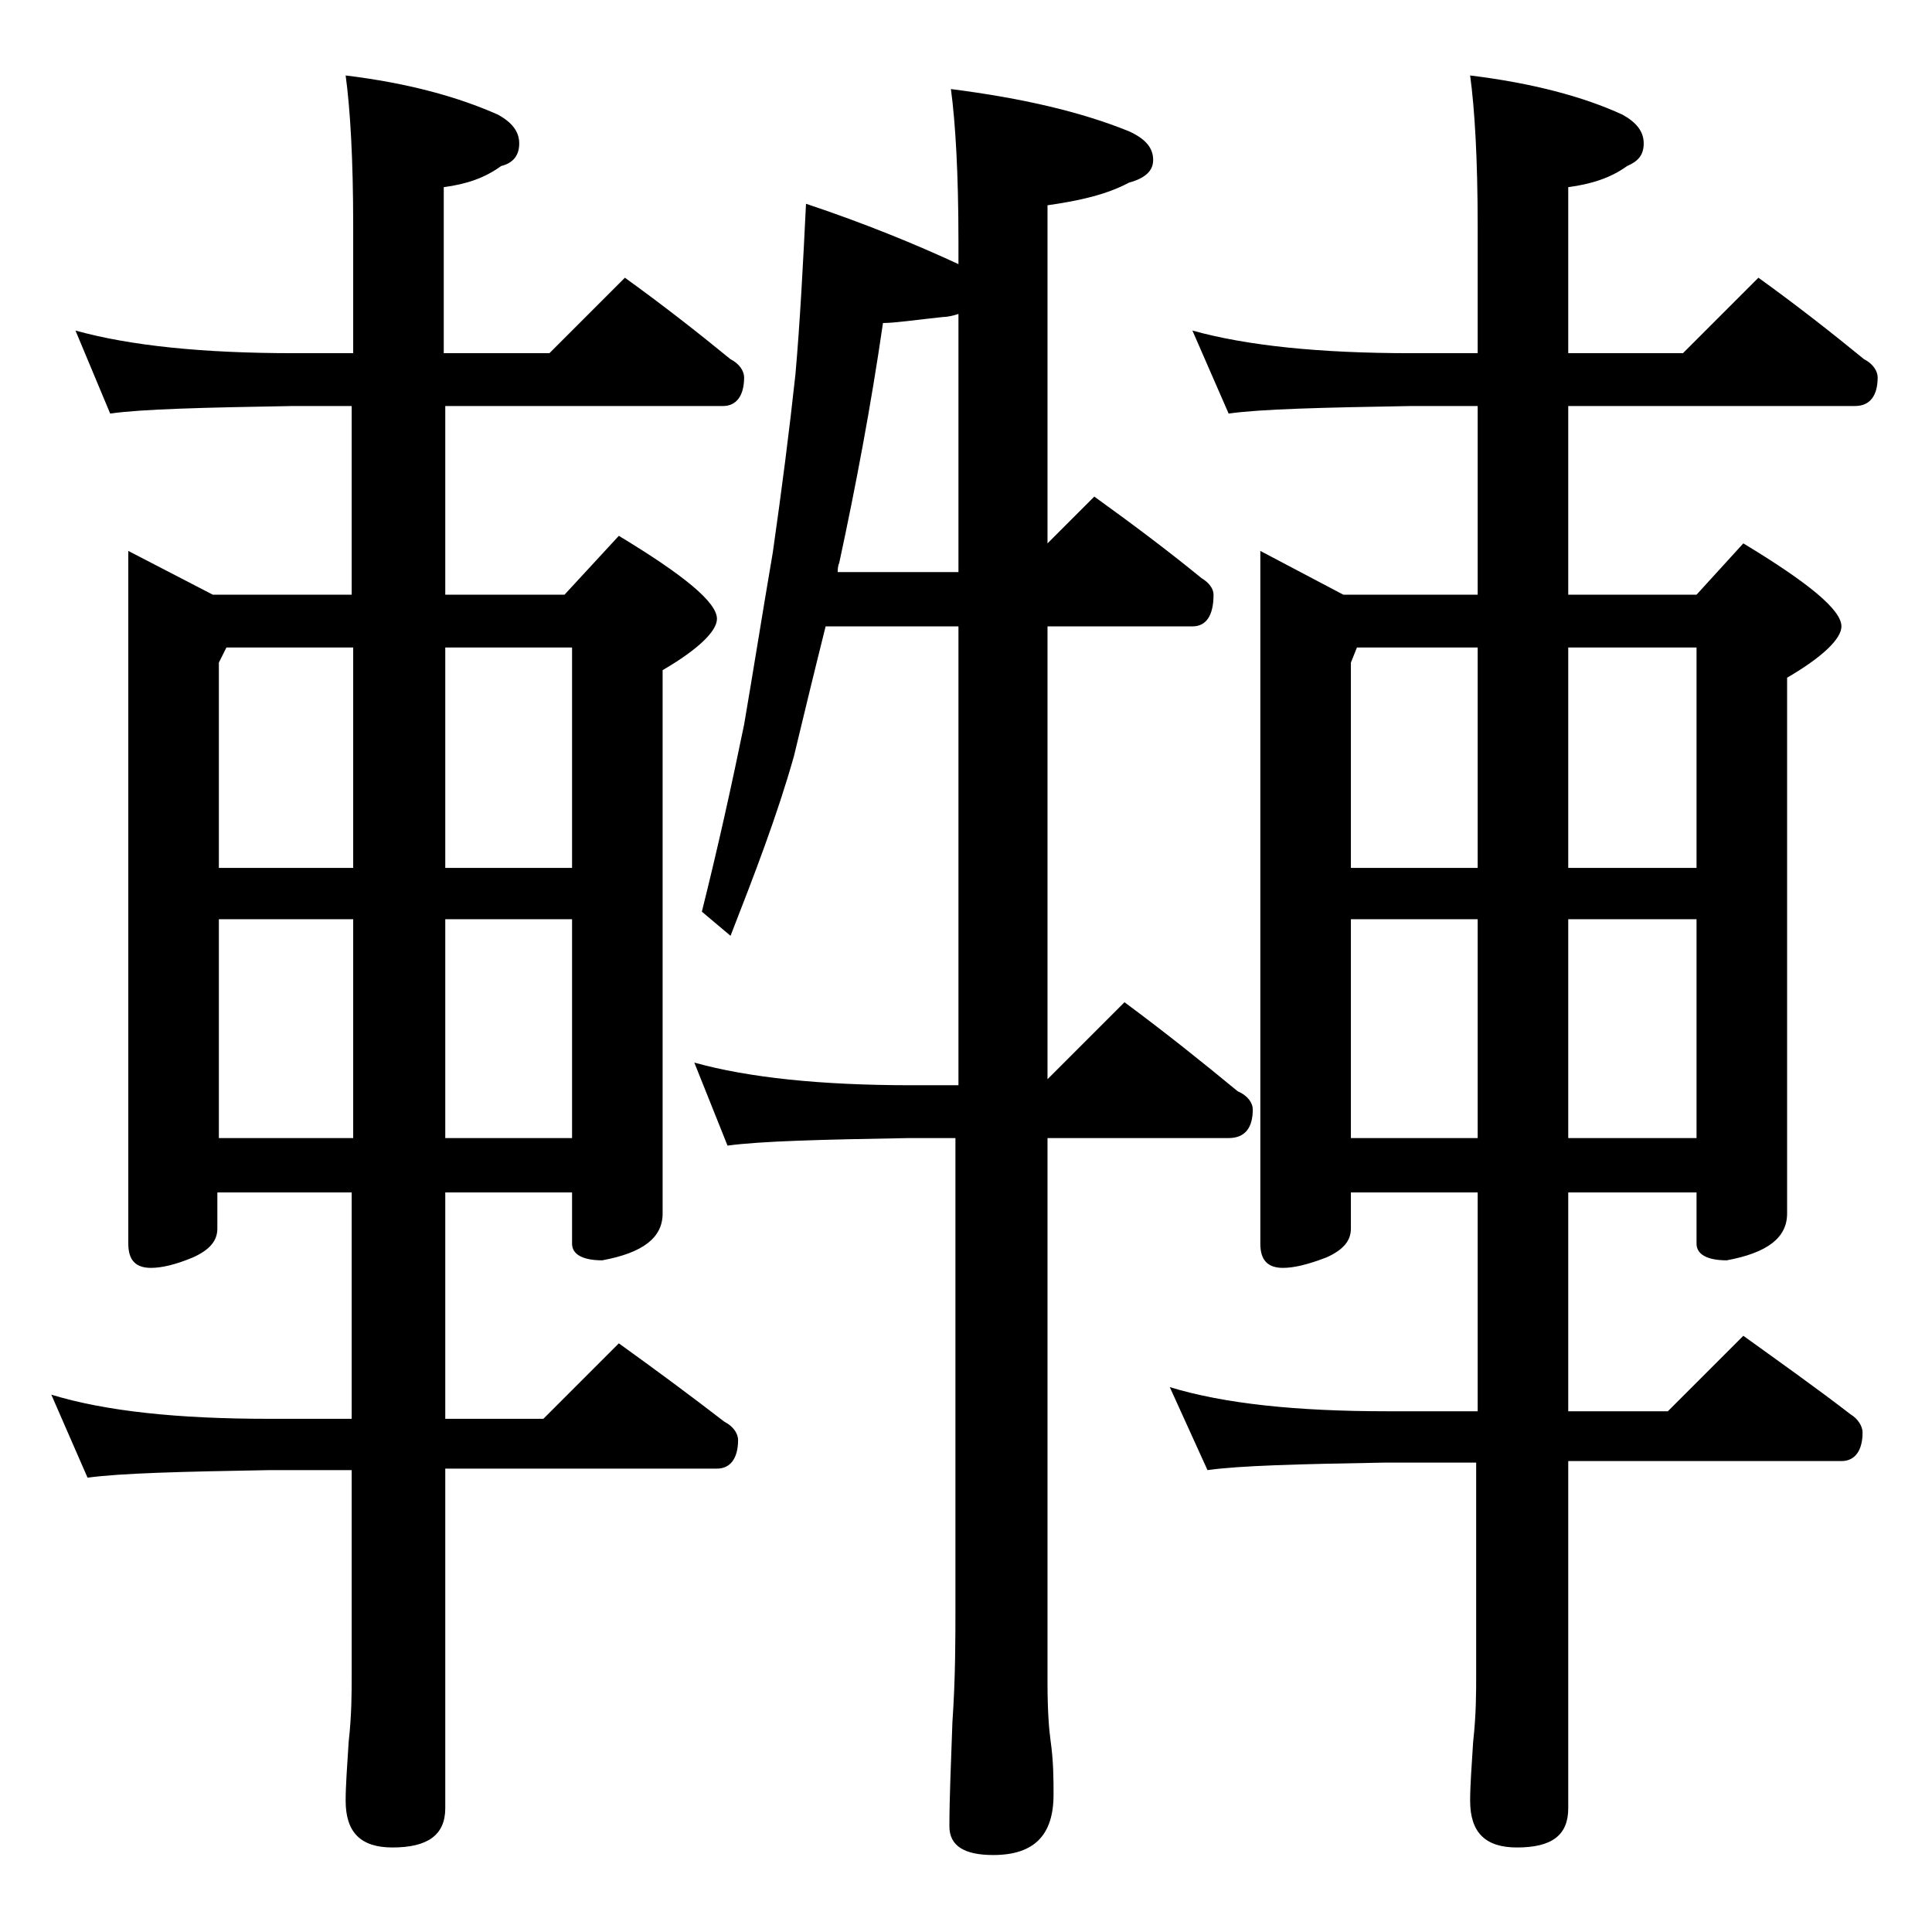
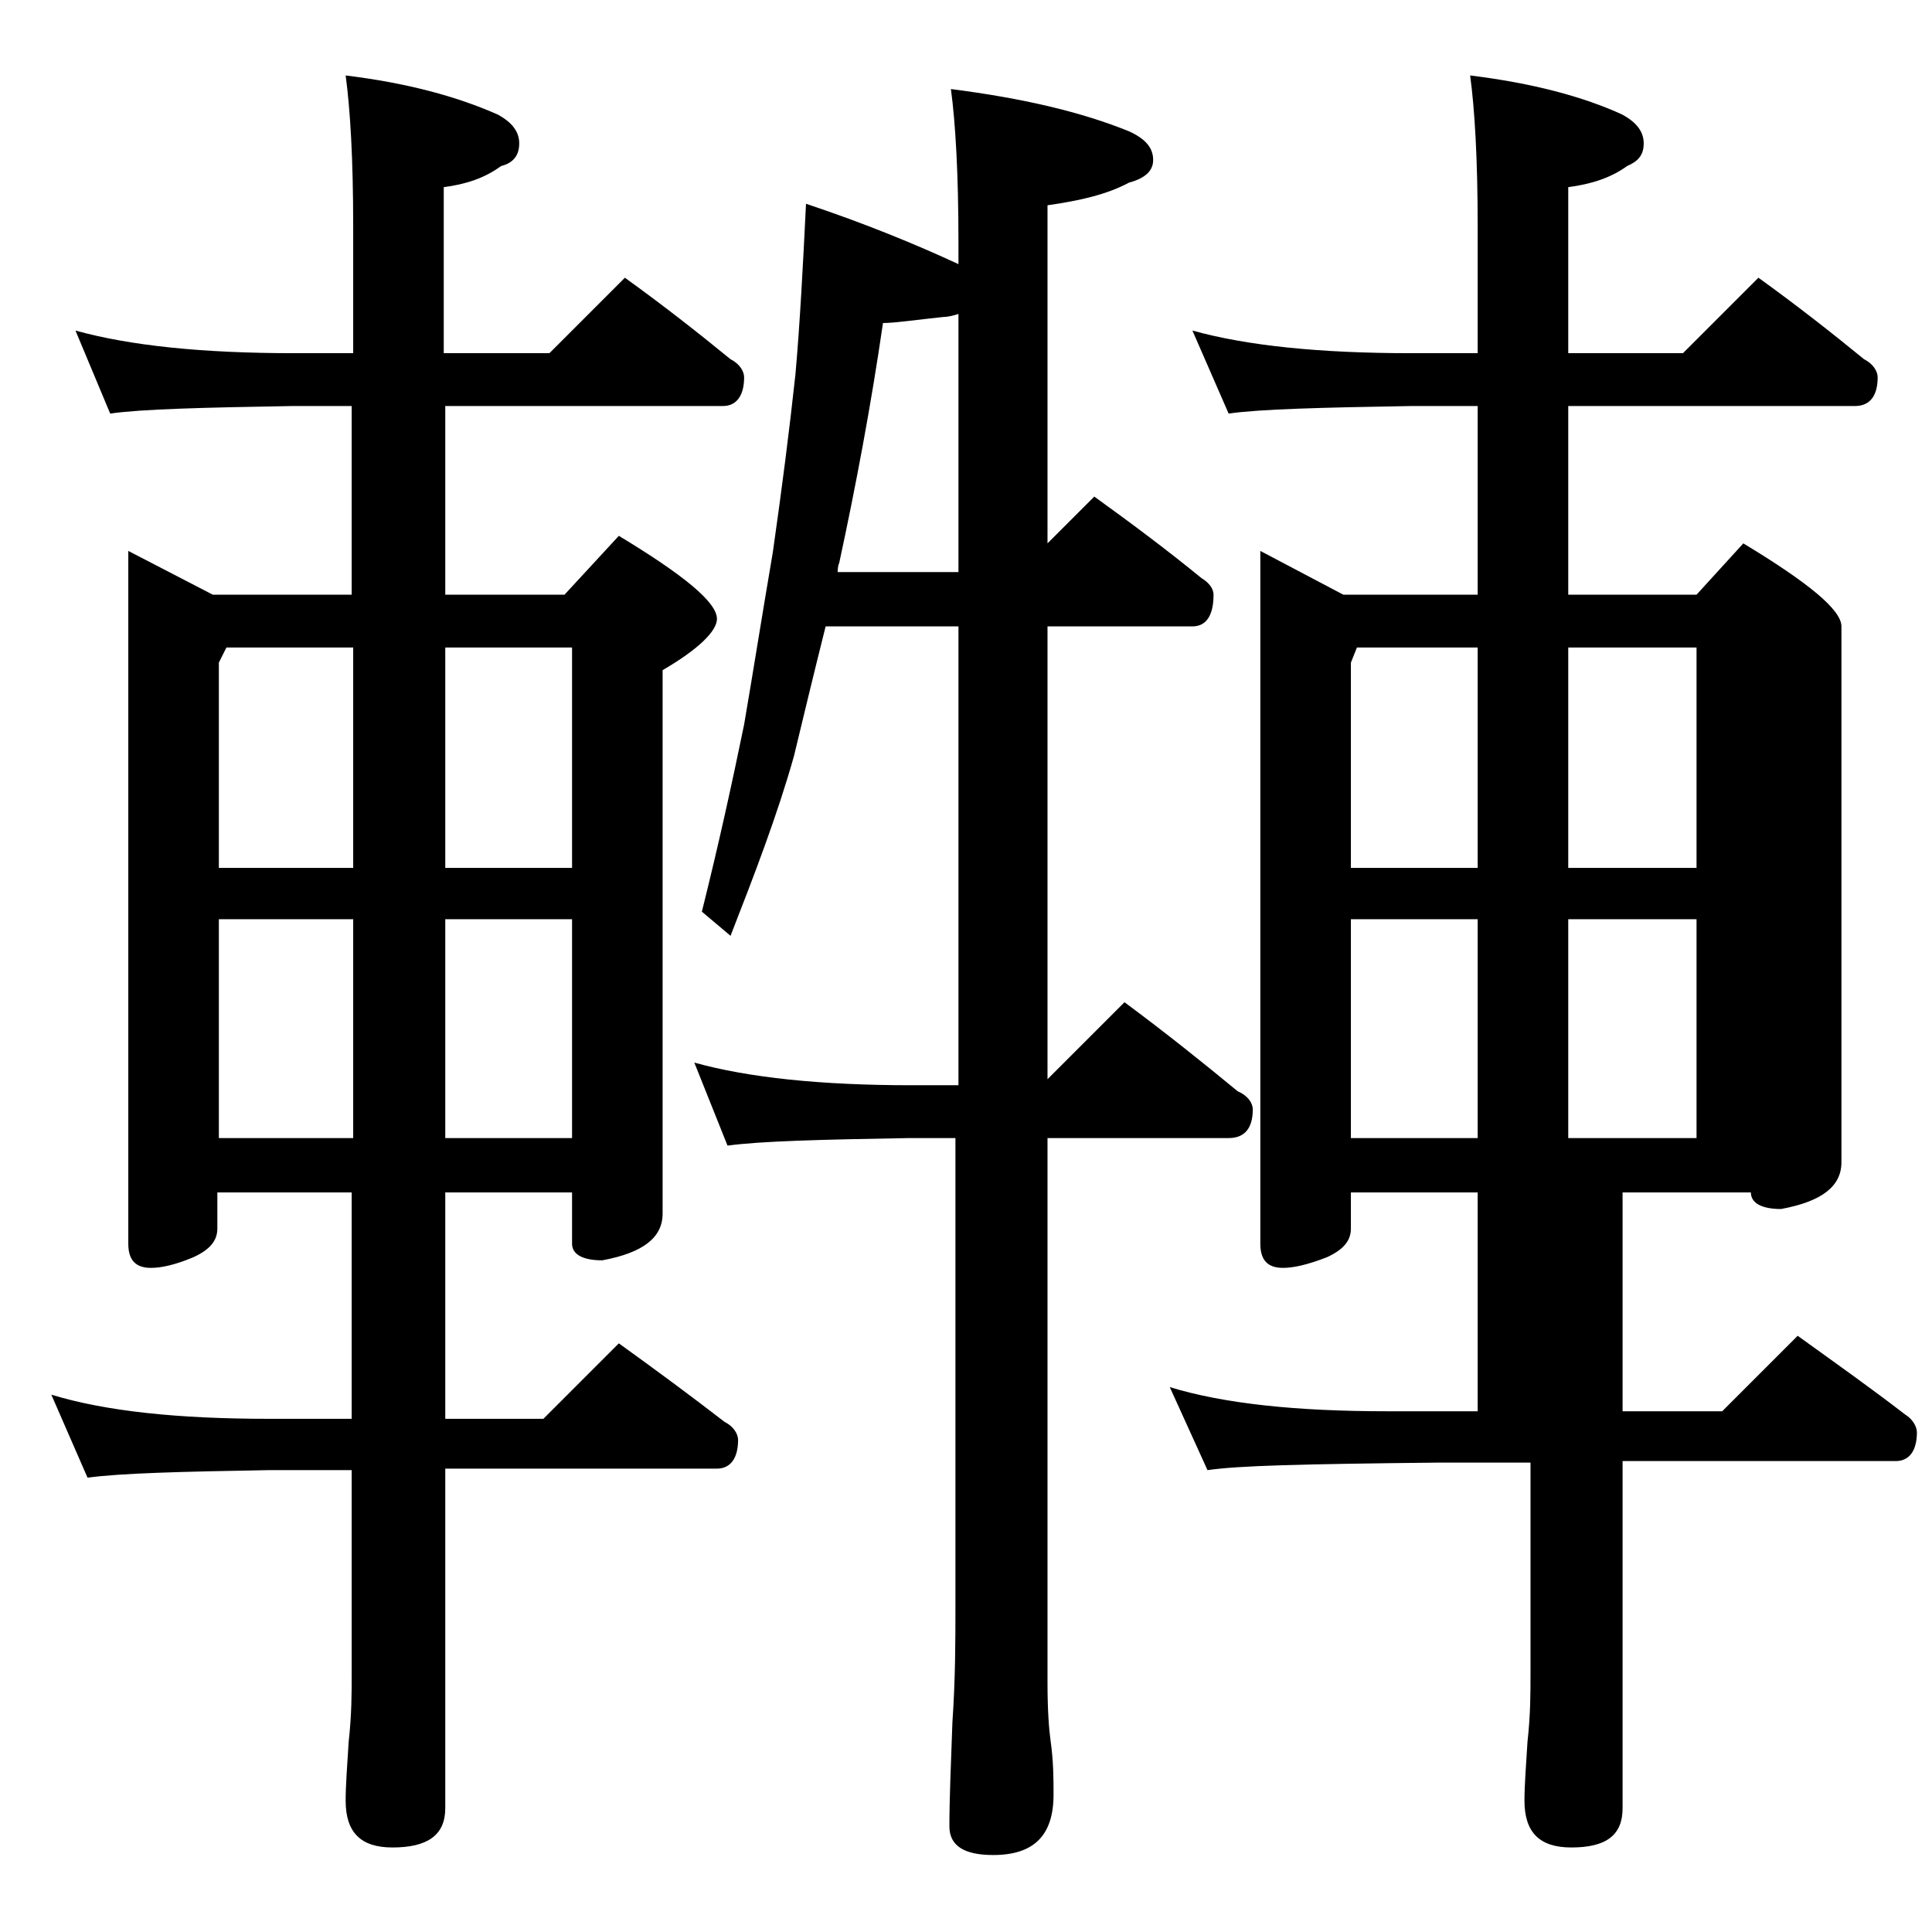
<svg xmlns="http://www.w3.org/2000/svg" version="1.1" id="Layer_1" x="0px" y="0px" viewBox="0 0 128 128" enable-background="new 0 0 128 128" xml:space="preserve">
-   <path d="M5,21.9c3.6,1,8.4,1.5,14.5,1.5h3.9V15c0-4.5-0.2-7.8-0.5-10C27,5.5,30.3,6.4,33,7.6c0.9,0.5,1.4,1.1,1.4,1.9  S34,10.8,33.2,11c-1.1,0.8-2.3,1.2-3.8,1.4v11h7l5-5c2.5,1.8,4.8,3.6,7,5.4c0.6,0.3,0.9,0.8,0.9,1.2c0,1.2-0.5,1.9-1.4,1.9H29.5  v12.5h7.9l3.6-3.9c4.3,2.6,6.5,4.4,6.5,5.5c0,0.8-1.2,2-3.6,3.4v36c0,1.6-1.3,2.6-4,3.1c-1.3,0-2-0.4-2-1.1V79h-8.4v15H36l5-5  c2.5,1.8,4.8,3.5,7,5.2c0.6,0.3,0.9,0.8,0.9,1.2c0,1.2-0.5,1.9-1.4,1.9h-18v22.5c0,1.8-1.2,2.6-3.5,2.6c-2.1,0-3.1-1-3.1-3.1  c0-1,0.1-2.3,0.2-3.9c0.2-1.8,0.2-3.2,0.2-4.5V97.4h-5.5c-5.8,0.1-9.8,0.2-12,0.5l-2.4-5.5c3.6,1.1,8.4,1.6,14.4,1.6h5.5V79h-8.9  v2.4c0,0.8-0.5,1.4-1.6,1.9C11.6,83.8,10.7,84,10,84c-1,0-1.5-0.5-1.5-1.6V36.5l5.6,2.9h9.2V26.9h-3.9c-5.9,0.1-10,0.2-12.1,0.5  L5,21.9z M14.5,57.5h8.9V42.9H15l-0.5,1V57.5z M14.5,75.4h8.9V60.9h-8.9V75.4z M29.5,42.9v14.6h8.4V42.9H29.5z M29.5,60.9v14.5h8.4  V60.9H29.5z M53.4,13.5c3.9,1.3,7.3,2.7,10.1,4V16c0-4.5-0.2-7.9-0.5-10.1c4.7,0.6,8.6,1.5,11.8,2.8c1.1,0.5,1.6,1.1,1.6,1.9  c0,0.7-0.5,1.2-1.6,1.5c-1.5,0.8-3.3,1.2-5.4,1.5V36l3.1-3.1c2.5,1.8,4.9,3.6,7.1,5.4c0.5,0.3,0.8,0.7,0.8,1.1  c0,1.4-0.5,2.1-1.4,2.1h-9.6v30l5.1-5.1c2.7,2,5.2,4,7.5,5.9c0.7,0.3,1,0.8,1,1.2c0,1.2-0.5,1.9-1.6,1.9h-12v36.1  c0,1.8,0.1,3.1,0.2,3.8c0.2,1.4,0.2,2.6,0.2,3.6c0,2.7-1.3,4-4,4c-1.9,0-2.9-0.6-2.9-1.9c0-1.8,0.1-4.1,0.2-6.9  c0.2-2.9,0.2-5.5,0.2-7.6V75.4h-3.1c-5.8,0.1-9.8,0.2-12,0.5L46,70.4c3.6,1,8.4,1.5,14.4,1.5h3.1V41.5h-8.8  c-0.8,3.2-1.5,6.1-2.1,8.6C51.5,54,50,57.9,48.4,62l-1.9-1.6c1.1-4.4,2-8.5,2.8-12.4c0.6-3.5,1.2-7.3,1.9-11.4  c0.6-4.2,1.1-8.1,1.5-11.8C53,21.4,53.2,17.6,53.4,13.5z M63.5,37.9V20.8c-0.3,0.1-0.7,0.2-1,0.2c-1.9,0.2-3.2,0.4-4,0.4  c-0.8,5.5-1.8,10.8-2.9,15.9c-0.1,0.2-0.1,0.5-0.1,0.6H63.5z M79,21.9c3.6,1,8.4,1.5,14.5,1.5h4.4V15c0-4.5-0.2-7.8-0.5-10  c4.1,0.5,7.5,1.4,10.1,2.6c0.9,0.5,1.4,1.1,1.4,1.9s-0.4,1.2-1.1,1.5c-1.1,0.8-2.4,1.2-3.9,1.4v11h7.6l5-5c2.5,1.8,4.8,3.6,7,5.4  c0.6,0.3,0.9,0.8,0.9,1.2c0,1.2-0.5,1.9-1.5,1.9h-19v12.5h8.5l3.1-3.4c4.3,2.6,6.5,4.4,6.5,5.5c0,0.8-1.2,2-3.6,3.4v35.5  c0,1.6-1.3,2.6-4,3.1c-1.3,0-2-0.4-2-1.1V79h-8.5v14.5h6.6l5-5c2.5,1.8,4.9,3.5,7.1,5.2c0.5,0.3,0.8,0.8,0.8,1.2  c0,1.2-0.5,1.9-1.4,1.9h-18.1v23c0,1.8-1.1,2.6-3.4,2.6c-2.1,0-3.1-1-3.1-3.1c0-1,0.1-2.3,0.2-3.9c0.2-1.8,0.2-3.2,0.2-4.5V96.9h-6  C86,97,82.1,97.1,80,97.4l-2.5-5.5c3.6,1.1,8.4,1.6,14.4,1.6h6V79h-8.4v2.4c0,0.8-0.5,1.4-1.6,1.9C86.6,83.8,85.7,84,85,84  c-1,0-1.5-0.5-1.5-1.6V36.5l5.5,2.9h8.9V26.9h-4.4c-5.9,0.1-10,0.2-12.1,0.5L79,21.9z M89.5,57.5h8.4V42.9h-8l-0.4,1V57.5z   M89.5,75.4h8.4V60.9h-8.4V75.4z M103.9,42.9v14.6h8.5V42.9H103.9z M103.9,60.9v14.5h8.5V60.9H103.9z" />
+   <path d="M5,21.9c3.6,1,8.4,1.5,14.5,1.5h3.9V15c0-4.5-0.2-7.8-0.5-10C27,5.5,30.3,6.4,33,7.6c0.9,0.5,1.4,1.1,1.4,1.9  S34,10.8,33.2,11c-1.1,0.8-2.3,1.2-3.8,1.4v11h7l5-5c2.5,1.8,4.8,3.6,7,5.4c0.6,0.3,0.9,0.8,0.9,1.2c0,1.2-0.5,1.9-1.4,1.9H29.5  v12.5h7.9l3.6-3.9c4.3,2.6,6.5,4.4,6.5,5.5c0,0.8-1.2,2-3.6,3.4v36c0,1.6-1.3,2.6-4,3.1c-1.3,0-2-0.4-2-1.1V79h-8.4v15H36l5-5  c2.5,1.8,4.8,3.5,7,5.2c0.6,0.3,0.9,0.8,0.9,1.2c0,1.2-0.5,1.9-1.4,1.9h-18v22.5c0,1.8-1.2,2.6-3.5,2.6c-2.1,0-3.1-1-3.1-3.1  c0-1,0.1-2.3,0.2-3.9c0.2-1.8,0.2-3.2,0.2-4.5V97.4h-5.5c-5.8,0.1-9.8,0.2-12,0.5l-2.4-5.5c3.6,1.1,8.4,1.6,14.4,1.6h5.5V79h-8.9  v2.4c0,0.8-0.5,1.4-1.6,1.9C11.6,83.8,10.7,84,10,84c-1,0-1.5-0.5-1.5-1.6V36.5l5.6,2.9h9.2V26.9h-3.9c-5.9,0.1-10,0.2-12.1,0.5  L5,21.9z M14.5,57.5h8.9V42.9H15l-0.5,1V57.5z M14.5,75.4h8.9V60.9h-8.9V75.4z M29.5,42.9v14.6h8.4V42.9H29.5z M29.5,60.9v14.5h8.4  V60.9H29.5z M53.4,13.5c3.9,1.3,7.3,2.7,10.1,4V16c0-4.5-0.2-7.9-0.5-10.1c4.7,0.6,8.6,1.5,11.8,2.8c1.1,0.5,1.6,1.1,1.6,1.9  c0,0.7-0.5,1.2-1.6,1.5c-1.5,0.8-3.3,1.2-5.4,1.5V36l3.1-3.1c2.5,1.8,4.9,3.6,7.1,5.4c0.5,0.3,0.8,0.7,0.8,1.1  c0,1.4-0.5,2.1-1.4,2.1h-9.6v30l5.1-5.1c2.7,2,5.2,4,7.5,5.9c0.7,0.3,1,0.8,1,1.2c0,1.2-0.5,1.9-1.6,1.9h-12v36.1  c0,1.8,0.1,3.1,0.2,3.8c0.2,1.4,0.2,2.6,0.2,3.6c0,2.7-1.3,4-4,4c-1.9,0-2.9-0.6-2.9-1.9c0-1.8,0.1-4.1,0.2-6.9  c0.2-2.9,0.2-5.5,0.2-7.6V75.4h-3.1c-5.8,0.1-9.8,0.2-12,0.5L46,70.4c3.6,1,8.4,1.5,14.4,1.5h3.1V41.5h-8.8  c-0.8,3.2-1.5,6.1-2.1,8.6C51.5,54,50,57.9,48.4,62l-1.9-1.6c1.1-4.4,2-8.5,2.8-12.4c0.6-3.5,1.2-7.3,1.9-11.4  c0.6-4.2,1.1-8.1,1.5-11.8C53,21.4,53.2,17.6,53.4,13.5z M63.5,37.9V20.8c-0.3,0.1-0.7,0.2-1,0.2c-1.9,0.2-3.2,0.4-4,0.4  c-0.8,5.5-1.8,10.8-2.9,15.9c-0.1,0.2-0.1,0.5-0.1,0.6H63.5z M79,21.9c3.6,1,8.4,1.5,14.5,1.5h4.4V15c0-4.5-0.2-7.8-0.5-10  c4.1,0.5,7.5,1.4,10.1,2.6c0.9,0.5,1.4,1.1,1.4,1.9s-0.4,1.2-1.1,1.5c-1.1,0.8-2.4,1.2-3.9,1.4v11h7.6l5-5c2.5,1.8,4.8,3.6,7,5.4  c0.6,0.3,0.9,0.8,0.9,1.2c0,1.2-0.5,1.9-1.5,1.9h-19v12.5h8.5l3.1-3.4c4.3,2.6,6.5,4.4,6.5,5.5v35.5  c0,1.6-1.3,2.6-4,3.1c-1.3,0-2-0.4-2-1.1V79h-8.5v14.5h6.6l5-5c2.5,1.8,4.9,3.5,7.1,5.2c0.5,0.3,0.8,0.8,0.8,1.2  c0,1.2-0.5,1.9-1.4,1.9h-18.1v23c0,1.8-1.1,2.6-3.4,2.6c-2.1,0-3.1-1-3.1-3.1c0-1,0.1-2.3,0.2-3.9c0.2-1.8,0.2-3.2,0.2-4.5V96.9h-6  C86,97,82.1,97.1,80,97.4l-2.5-5.5c3.6,1.1,8.4,1.6,14.4,1.6h6V79h-8.4v2.4c0,0.8-0.5,1.4-1.6,1.9C86.6,83.8,85.7,84,85,84  c-1,0-1.5-0.5-1.5-1.6V36.5l5.5,2.9h8.9V26.9h-4.4c-5.9,0.1-10,0.2-12.1,0.5L79,21.9z M89.5,57.5h8.4V42.9h-8l-0.4,1V57.5z   M89.5,75.4h8.4V60.9h-8.4V75.4z M103.9,42.9v14.6h8.5V42.9H103.9z M103.9,60.9v14.5h8.5V60.9H103.9z" />
</svg>